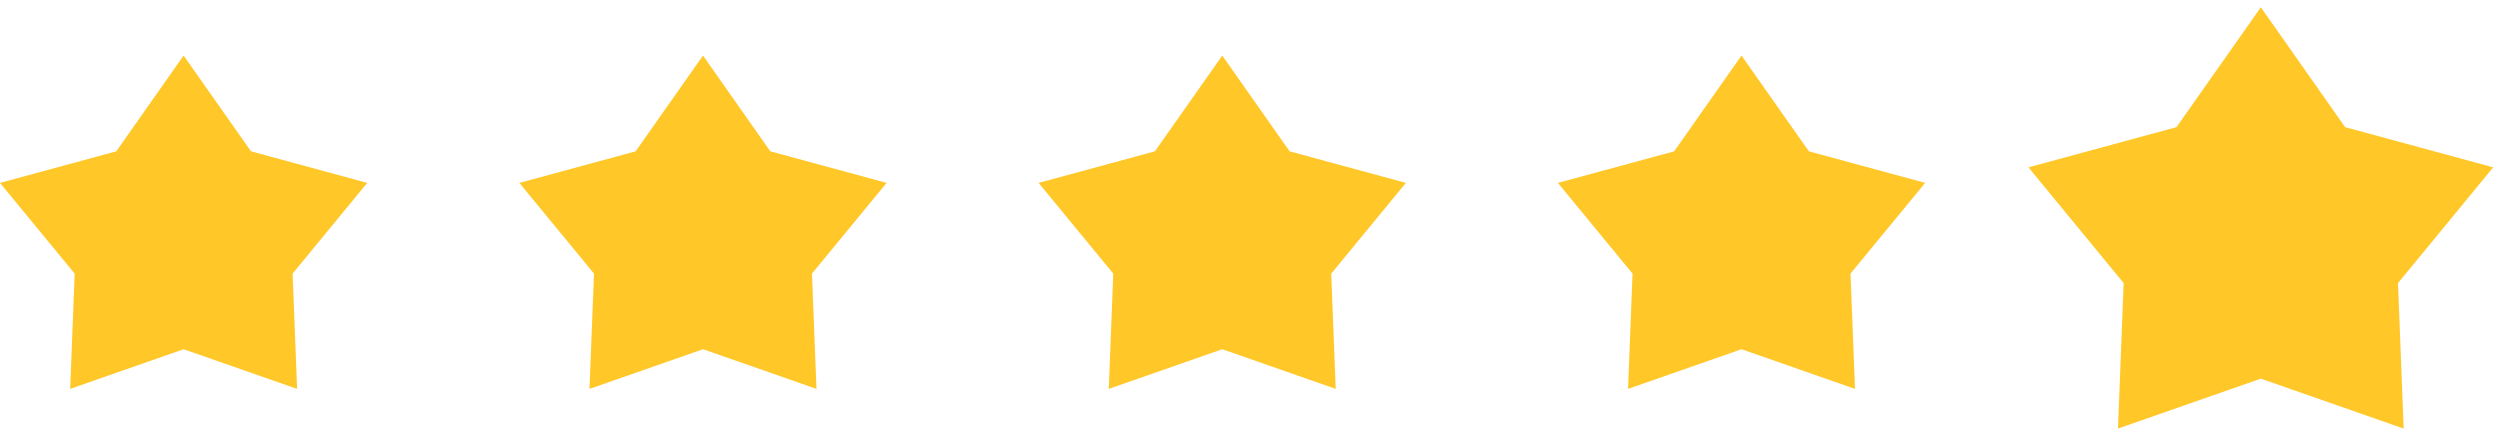
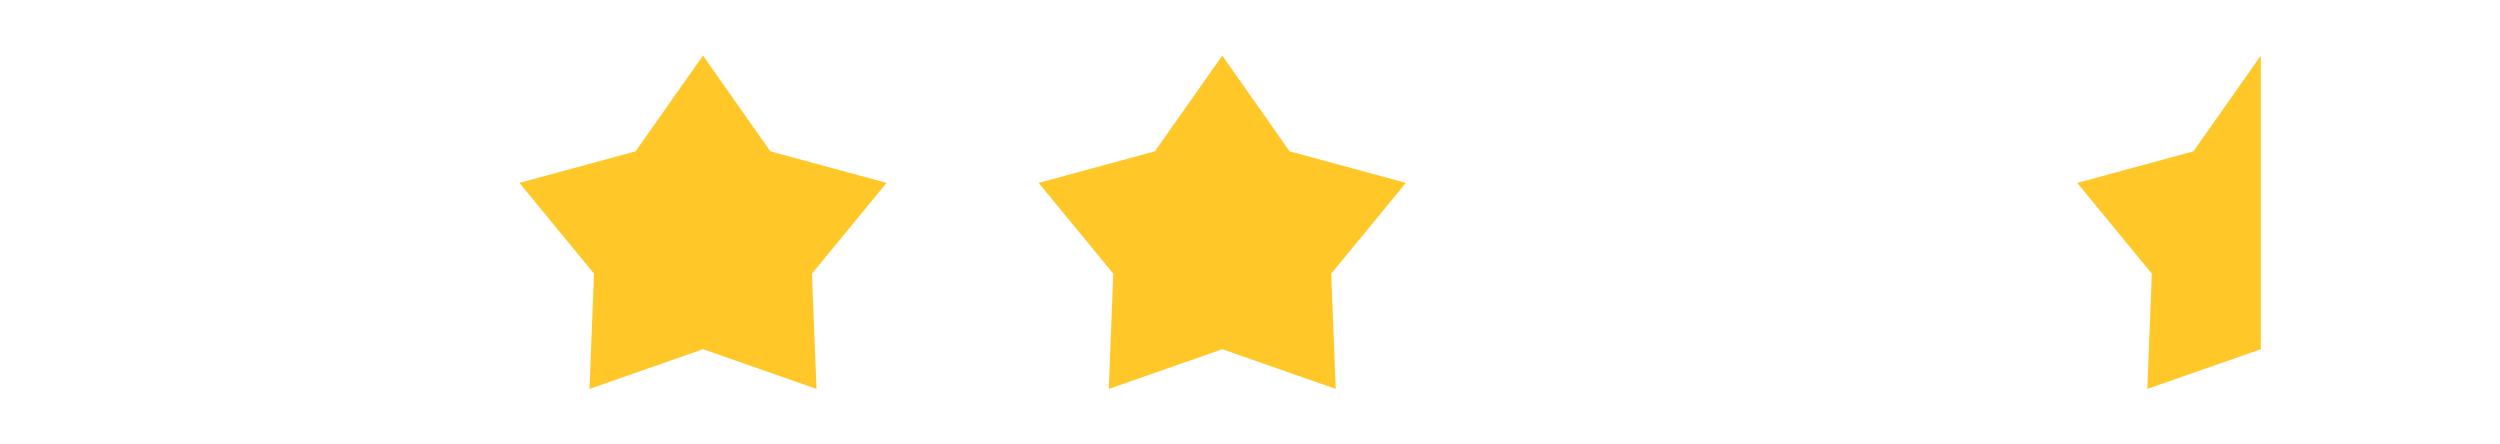
<svg xmlns="http://www.w3.org/2000/svg" width="45" height="8" viewBox="0 0 45 8" fill="none">
-   <path d="M3.305 1L4.518 2.724L6.61 3.292L5.267 4.925L5.348 7L3.305 6.286L1.263 7L1.344 4.925L0 3.292L2.093 2.724L3.305 1Z" fill="#FFC727" />
  <path d="M12.654 1L13.866 2.724L15.959 3.292L14.615 4.925L14.697 7L12.654 6.286L10.611 7L10.692 4.925L9.349 3.292L11.441 2.724L12.654 1Z" fill="#FFC727" />
  <path d="M22.001 1L23.213 2.724L25.306 3.292L23.962 4.925L24.043 7L22.001 6.286L19.958 7L20.039 4.925L18.695 3.292L20.788 2.724L22.001 1Z" fill="#FFC727" />
-   <path d="M31.347 1L32.56 2.724L34.653 3.292L33.309 4.925L33.39 7L31.347 6.286L29.305 7L29.386 4.925L28.042 3.292L30.135 2.724L31.347 1Z" fill="#FFC727" />
-   <path d="M40.695 1L41.907 2.724L44 3.292L42.657 4.925L42.738 7L40.695 6.286L38.652 7L38.733 4.925L37.39 3.292L39.482 2.724L40.695 1Z" fill="#FFC727" stroke="#FFC727" stroke-miterlimit="10" />
  <path d="M40.695 6.286V1L39.482 2.724L37.39 3.292L38.733 4.925L38.652 7L40.695 6.286Z" fill="#FFC727" />
</svg>